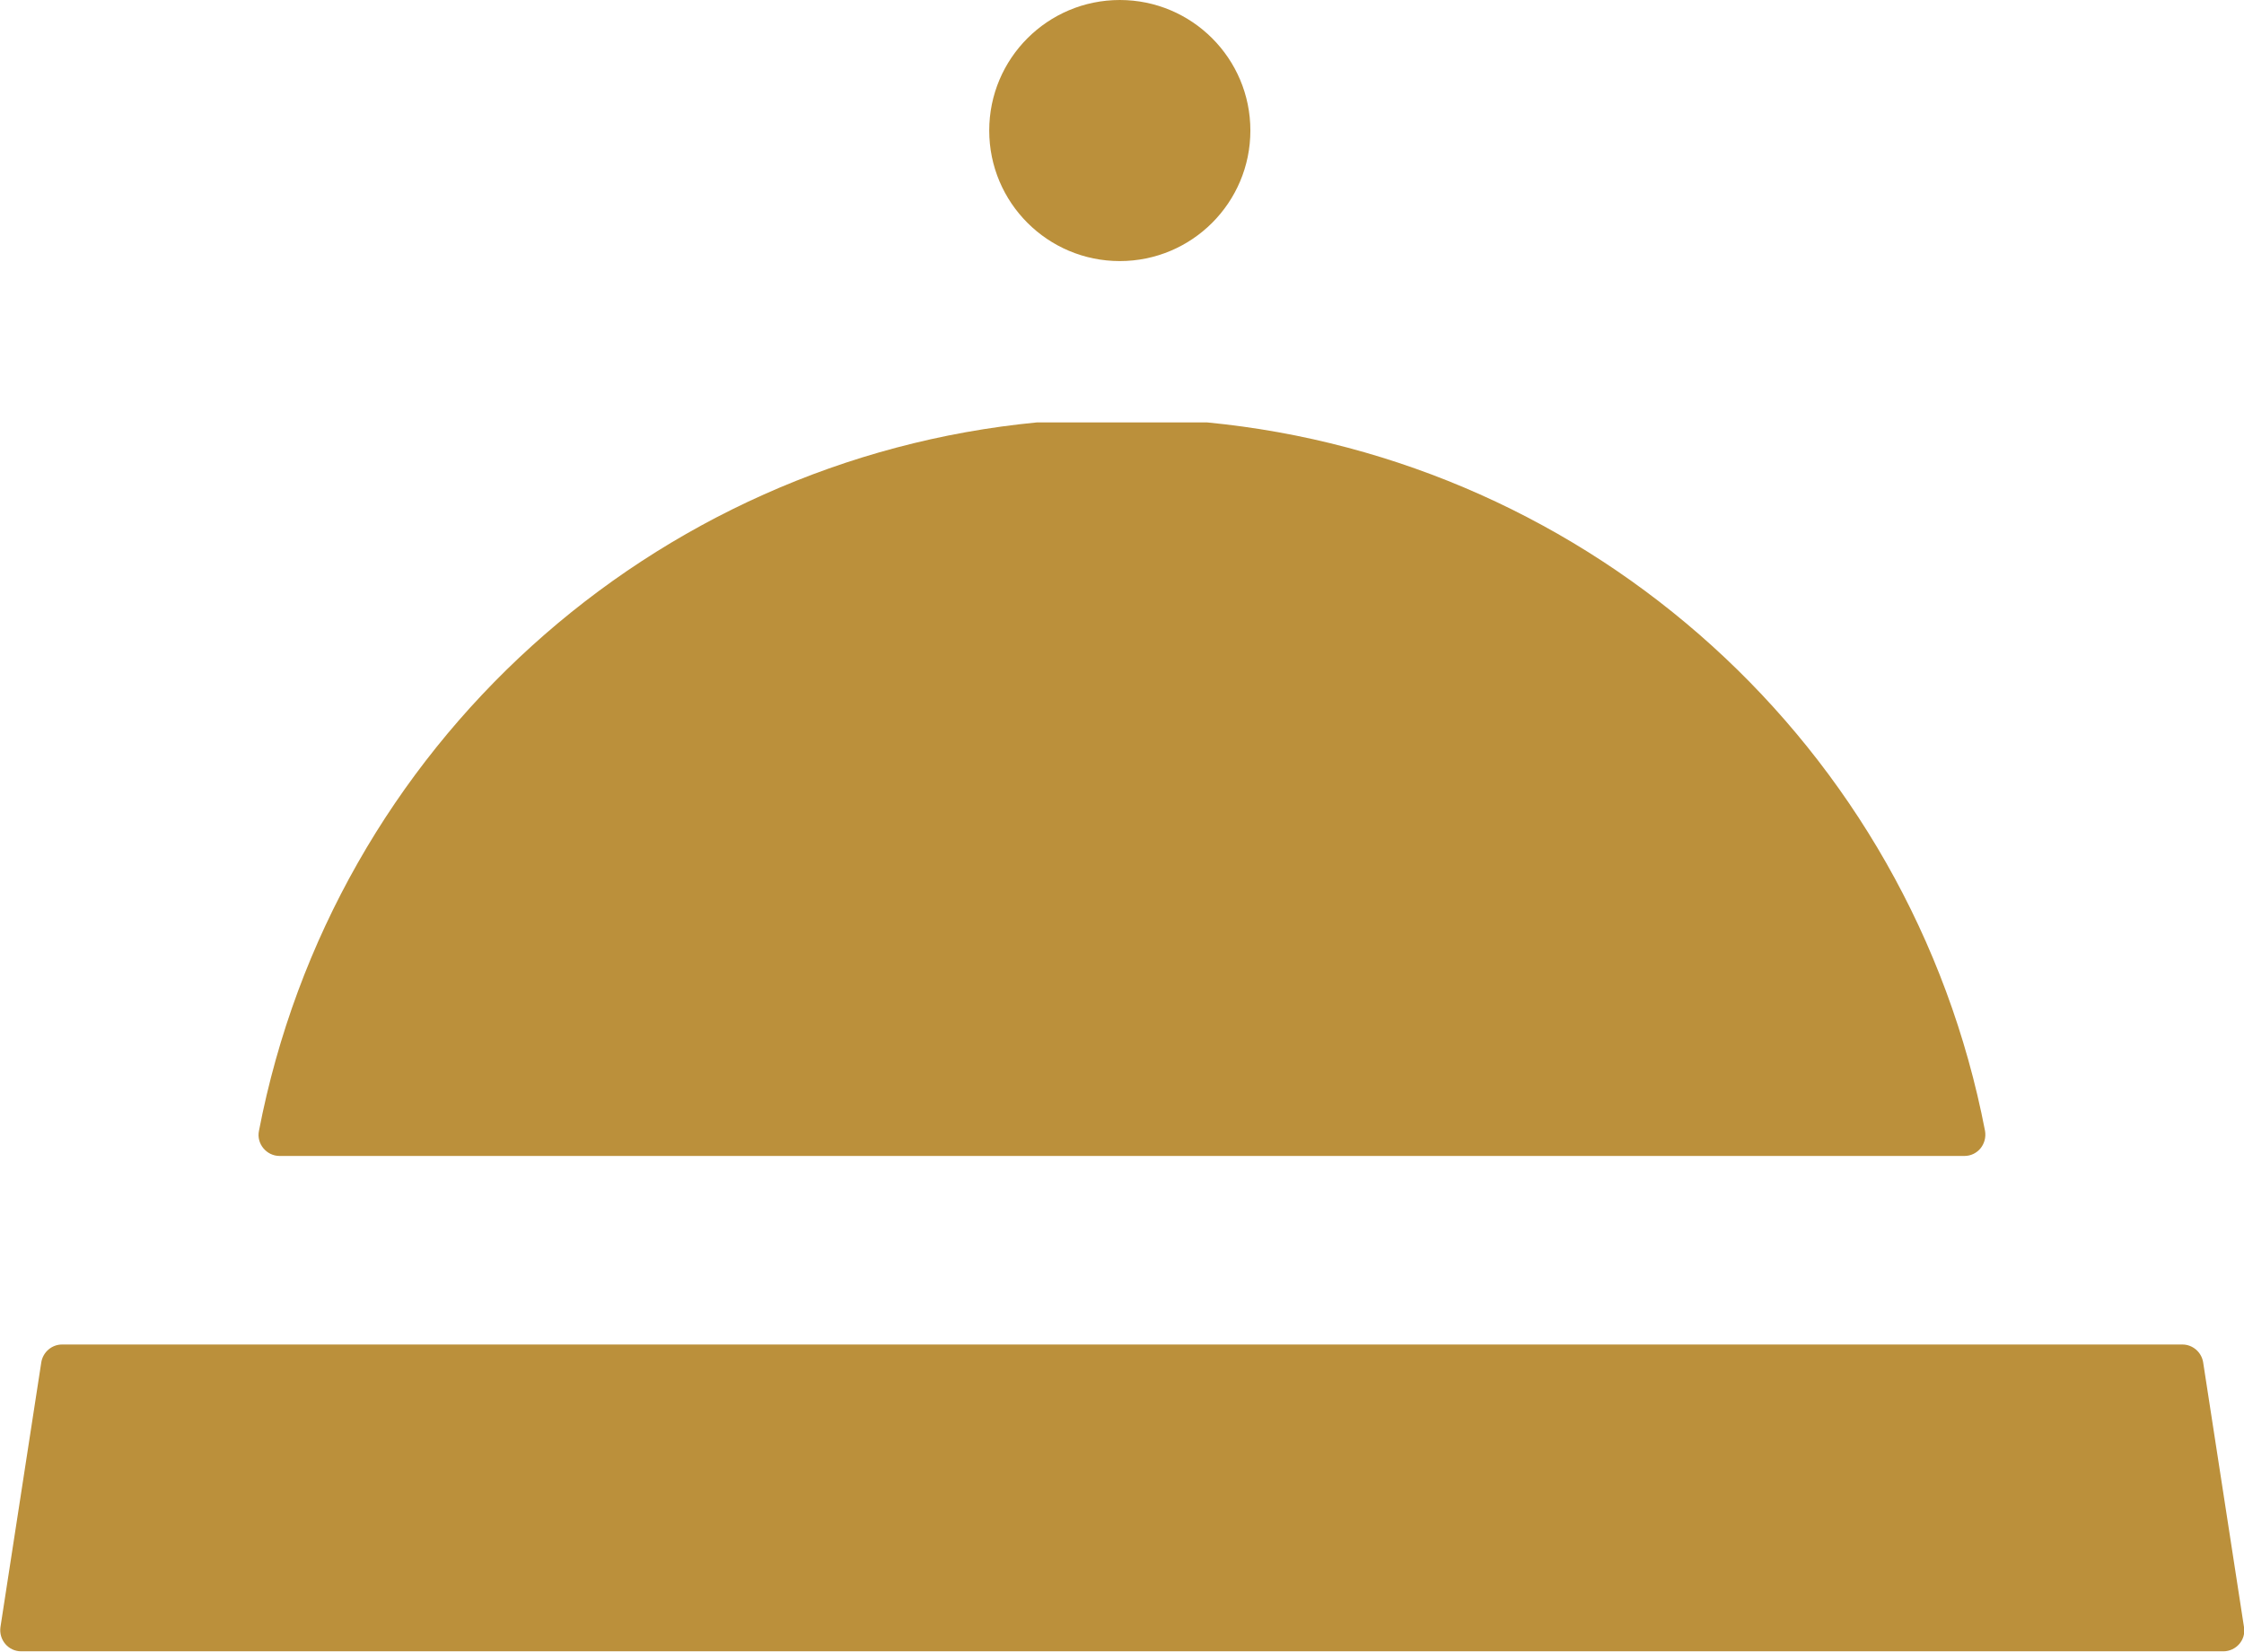
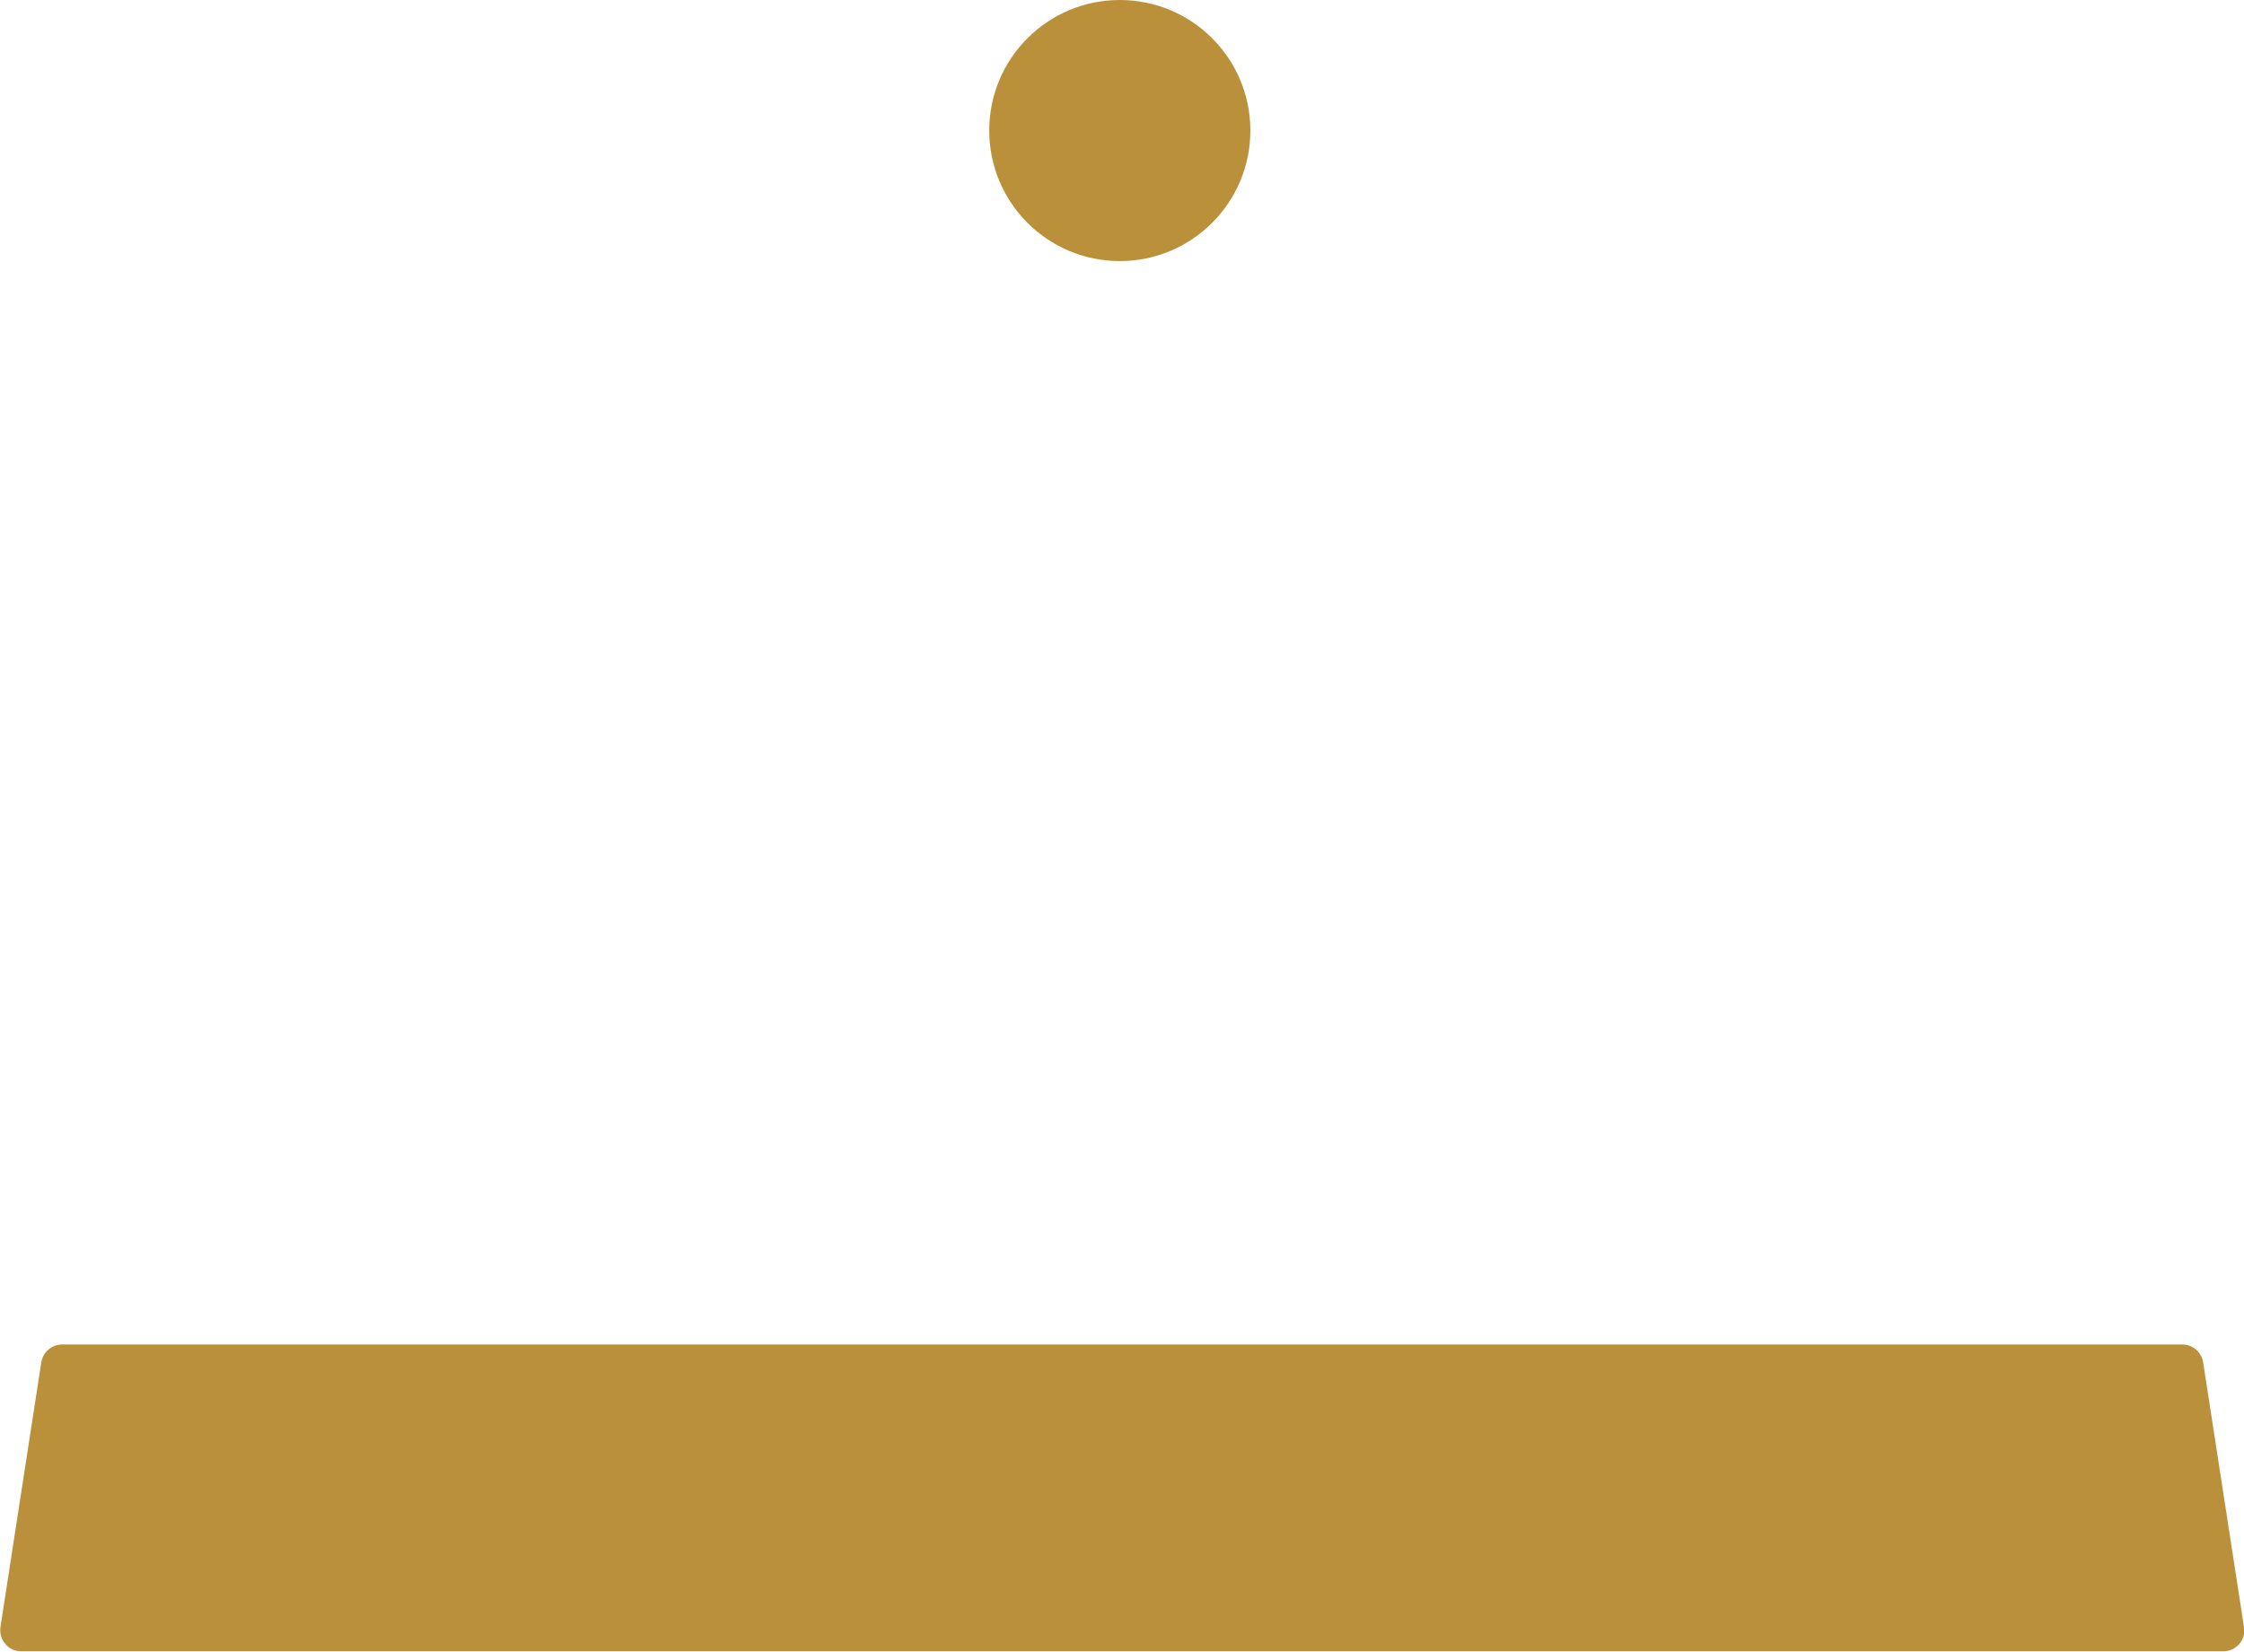
<svg xmlns="http://www.w3.org/2000/svg" version="1.1" id="Réteg_1" x="0px" y="0px" viewBox="0 0 510.4 375.8" style="enable-background:new 0 0 510.4 375.8;" xml:space="preserve">
  <style type="text/css">
	.st0{fill:#BB903B;}
</style>
  <g>
-     <path class="st0" d="M235.9,96.1c-87.4,8.4-160.1,73.5-177,161.2l0,0c-0.6,2.9,1.7,5.7,4.7,5.7h383.2c3,0,5.2-2.7,4.7-5.7l0,0   c-16.9-87.7-89.6-152.8-177-161.2L235.9,96.1z" />
    <path class="st0" d="M496.4,305.9H14.1c-2.3,0-4.3,1.7-4.7,4l-9.3,60.3c-0.4,2.9,1.8,5.5,4.7,5.5h500.9c2.9,0,5.2-2.6,4.7-5.5   l-9.3-60.3C500.7,307.6,498.7,305.9,496.4,305.9z" />
  </g>
  <circle class="st0" cx="254.7" cy="29.7" r="29.7" />
</svg>